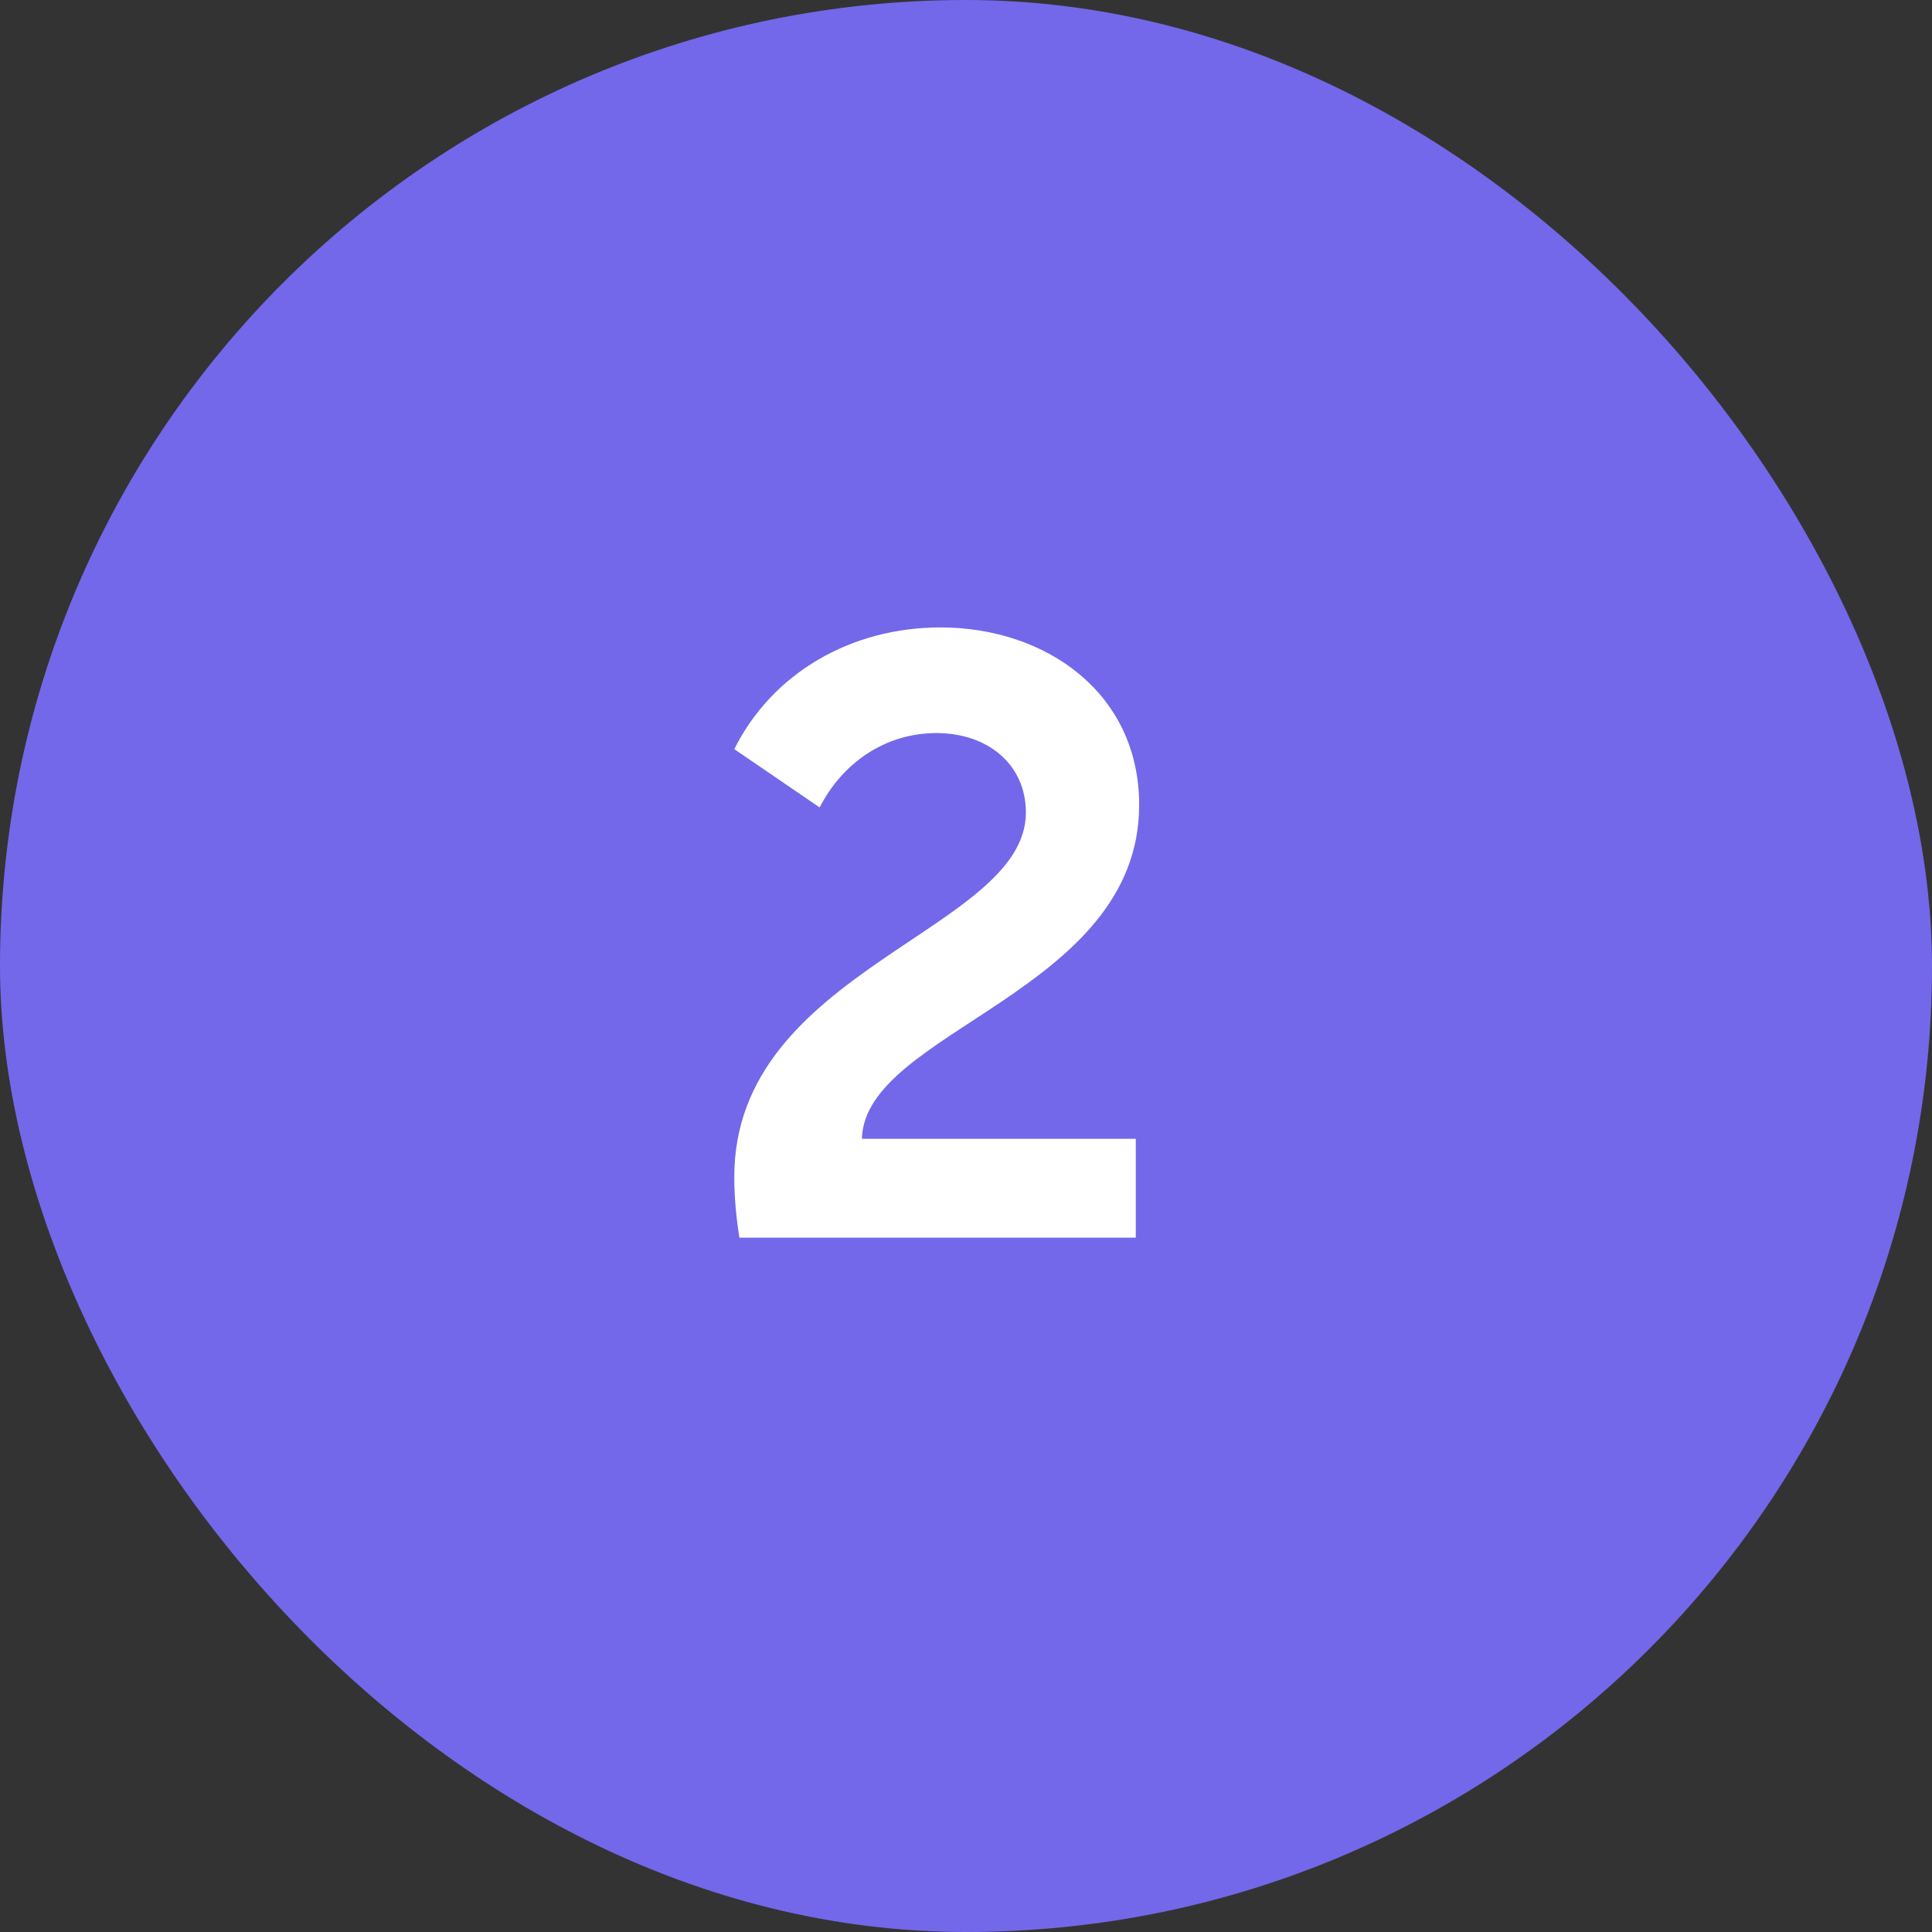
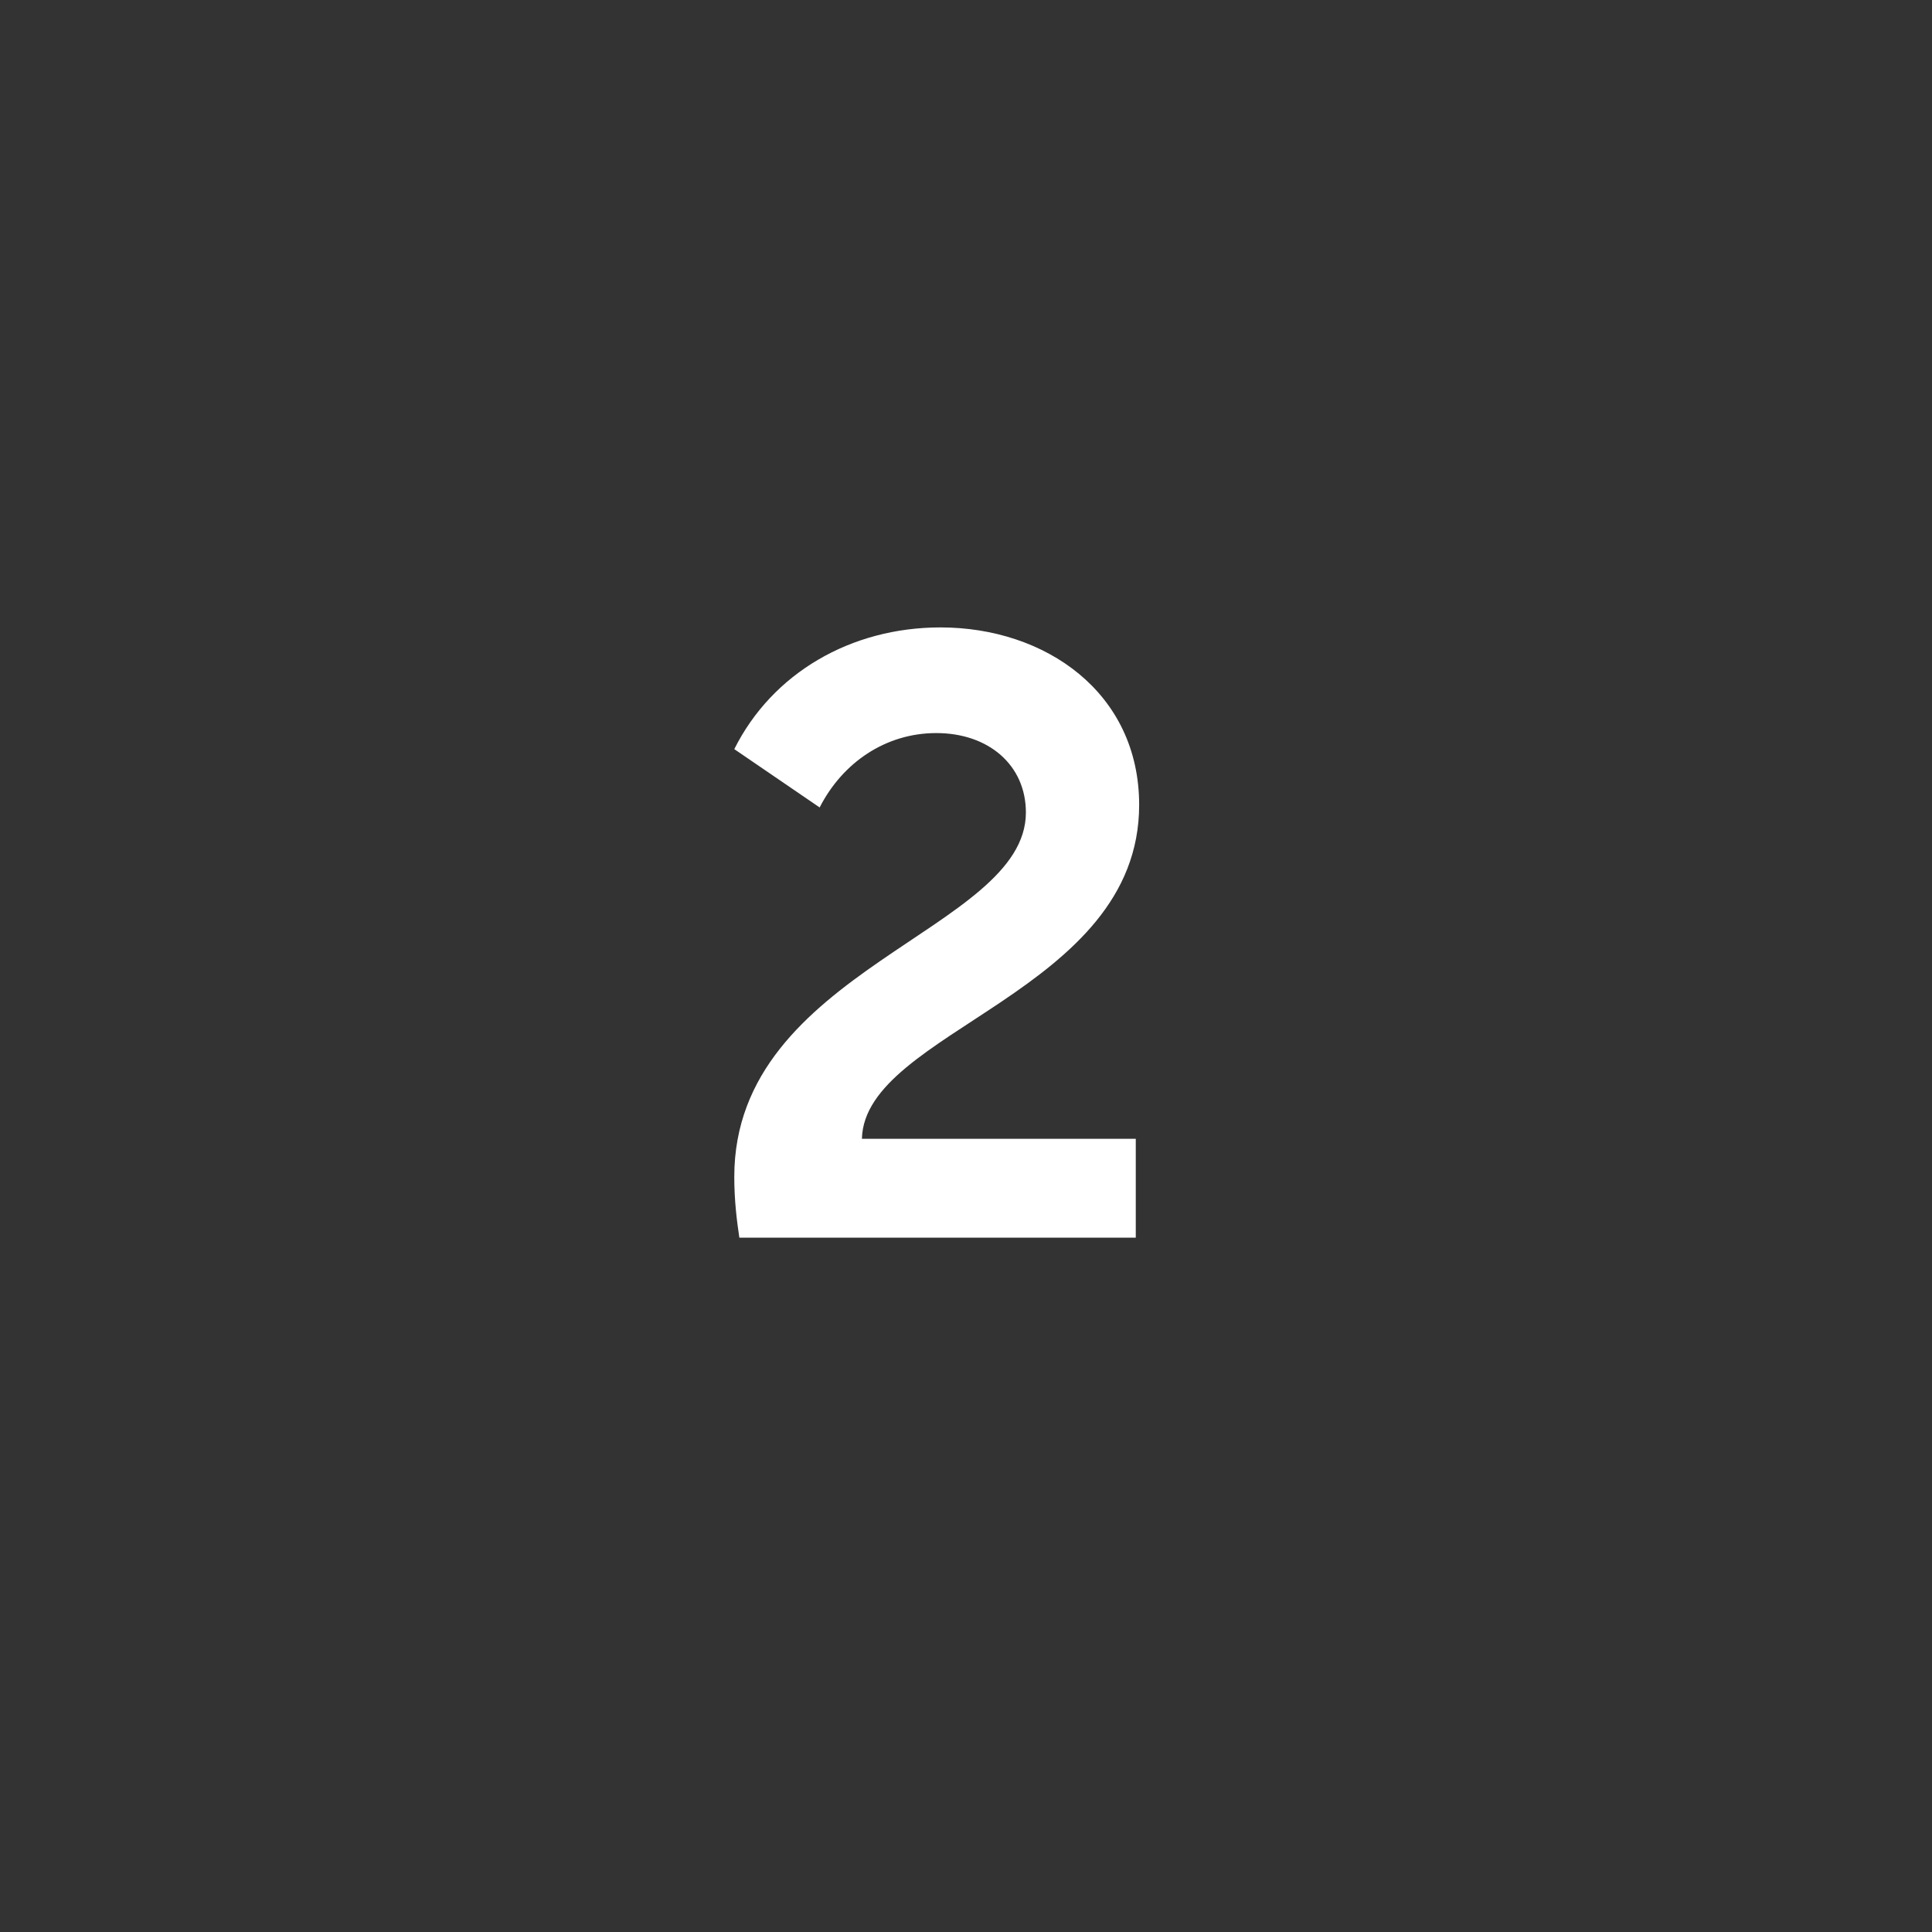
<svg xmlns="http://www.w3.org/2000/svg" width="32" height="32" viewBox="0 0 32 32" fill="none">
  <rect x="0" y="0" width="32" height="32" fill="#333333" stroke="none" />
-   <rect width="32" height="32" rx="16" fill="#7368EA" />
  <path d="M15.508 12.142C14.668 12.142 13.954 12.632 13.576 13.374L12.162 12.408C12.792 11.148 14.094 10.392 15.578 10.392C17.314 10.392 18.868 11.47 18.868 13.332C18.868 16.44 14.318 17.07 14.276 18.862H18.812V20.5H12.246C12.204 20.22 12.162 19.884 12.162 19.492C12.162 16.048 16.992 15.418 16.992 13.458C16.992 12.674 16.376 12.142 15.508 12.142Z" fill="white" />
</svg>